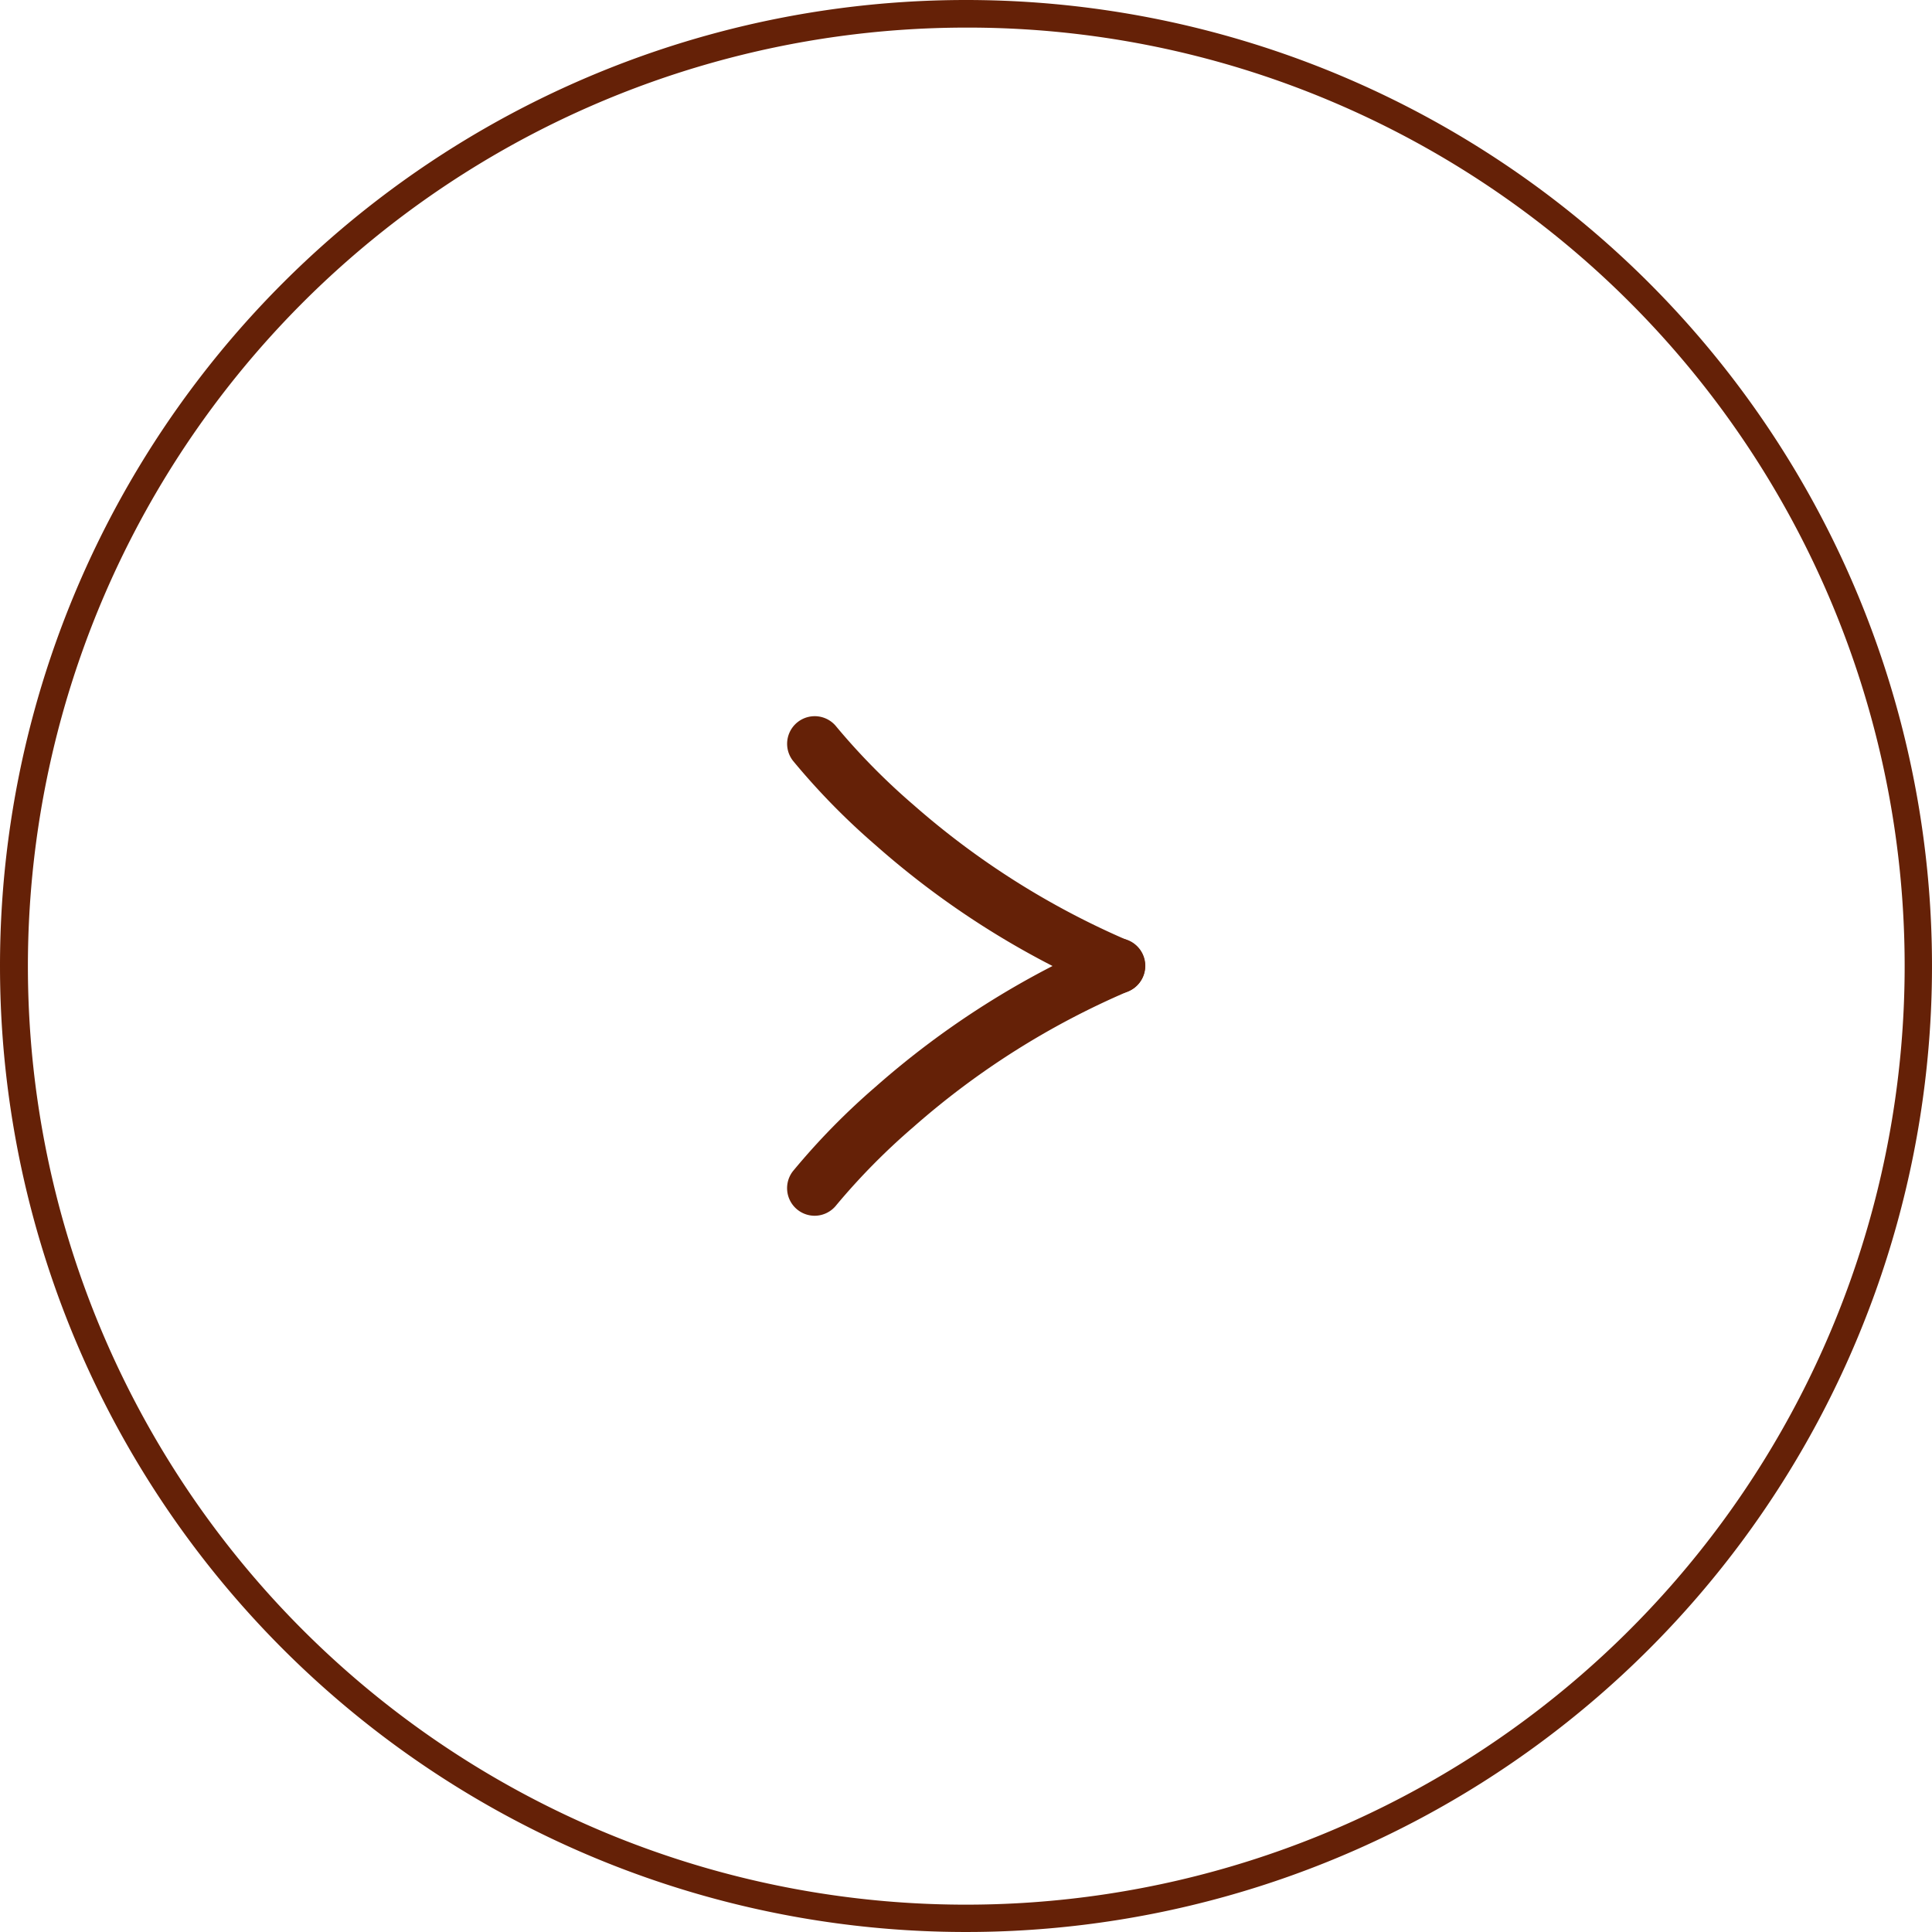
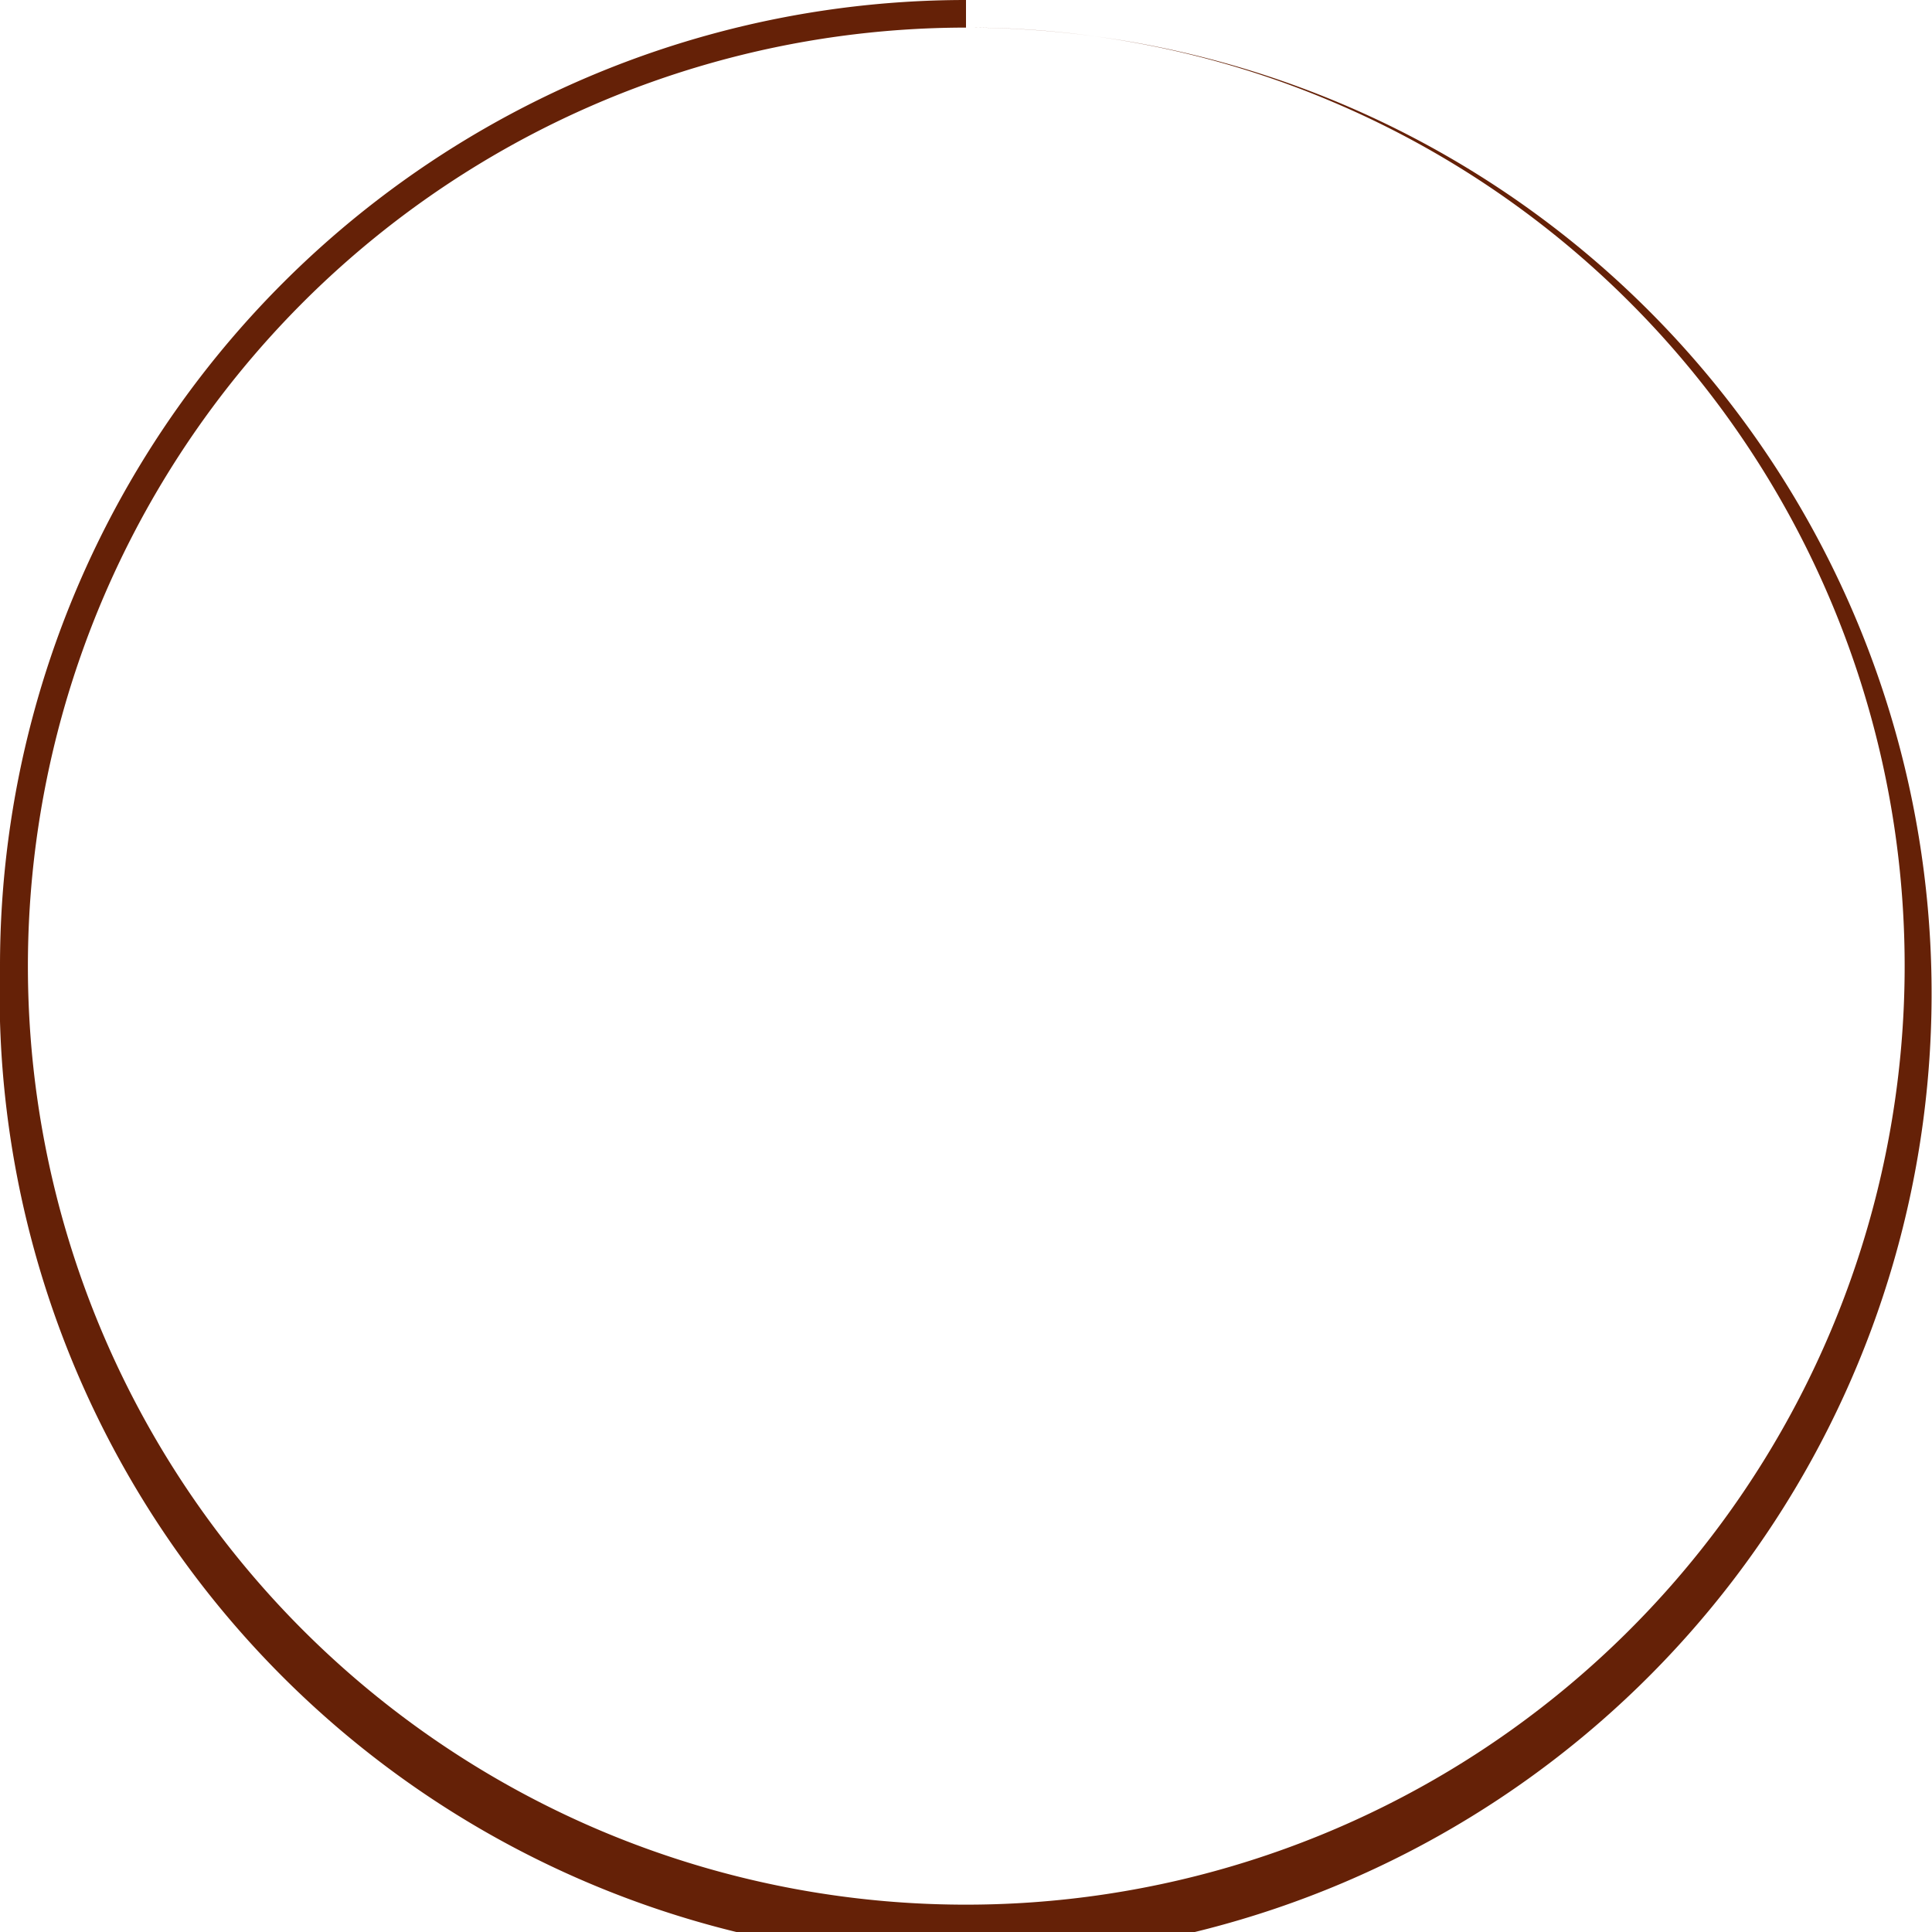
<svg xmlns="http://www.w3.org/2000/svg" width="70" height="70" viewBox="0 0 70 70">
  <g transform="translate(-600 -3347.577)">
    <g transform="translate(-660.017 2124.839)">
-       <path d="M1413.467,1258.738a1,1,0,0,1-.388-.079,31.1,31.1,0,0,1-8.363-5.293,25.416,25.416,0,0,1-3-3.062,1,1,0,0,1,1.574-1.234h0a24.066,24.066,0,0,0,2.79,2.829,29.3,29.3,0,0,0,7.779,4.917,1,1,0,0,1-.389,1.922Z" transform="translate(-112.967)" fill="#652107" />
-       <path d="M1402.5,1258.737a1,1,0,0,1-.786-1.616,25.416,25.416,0,0,1,3-3.062,31.331,31.331,0,0,1,8.363-5.293,1,1,0,1,1,.776,1.843,29.067,29.067,0,0,0-7.779,4.917,24.066,24.066,0,0,0-2.79,2.829A1,1,0,0,1,1402.5,1258.737Z" transform="translate(-112.967 8.05)" fill="#652107" />
-     </g>
-     <path d="M35,1A34.009,34.009,0,0,0,21.766,66.329,34.009,34.009,0,0,0,48.234,3.671,33.786,33.786,0,0,0,35,1m0-1A35,35,0,1,1,0,35,35,35,0,0,1,35,0Z" transform="translate(600 3347.577)" fill="#652107" />
+       </g>
+     <path d="M35,1A34.009,34.009,0,0,0,21.766,66.329,34.009,34.009,0,0,0,48.234,3.671,33.786,33.786,0,0,0,35,1A35,35,0,1,1,0,35,35,35,0,0,1,35,0Z" transform="translate(600 3347.577)" fill="#652107" />
  </g>
</svg>